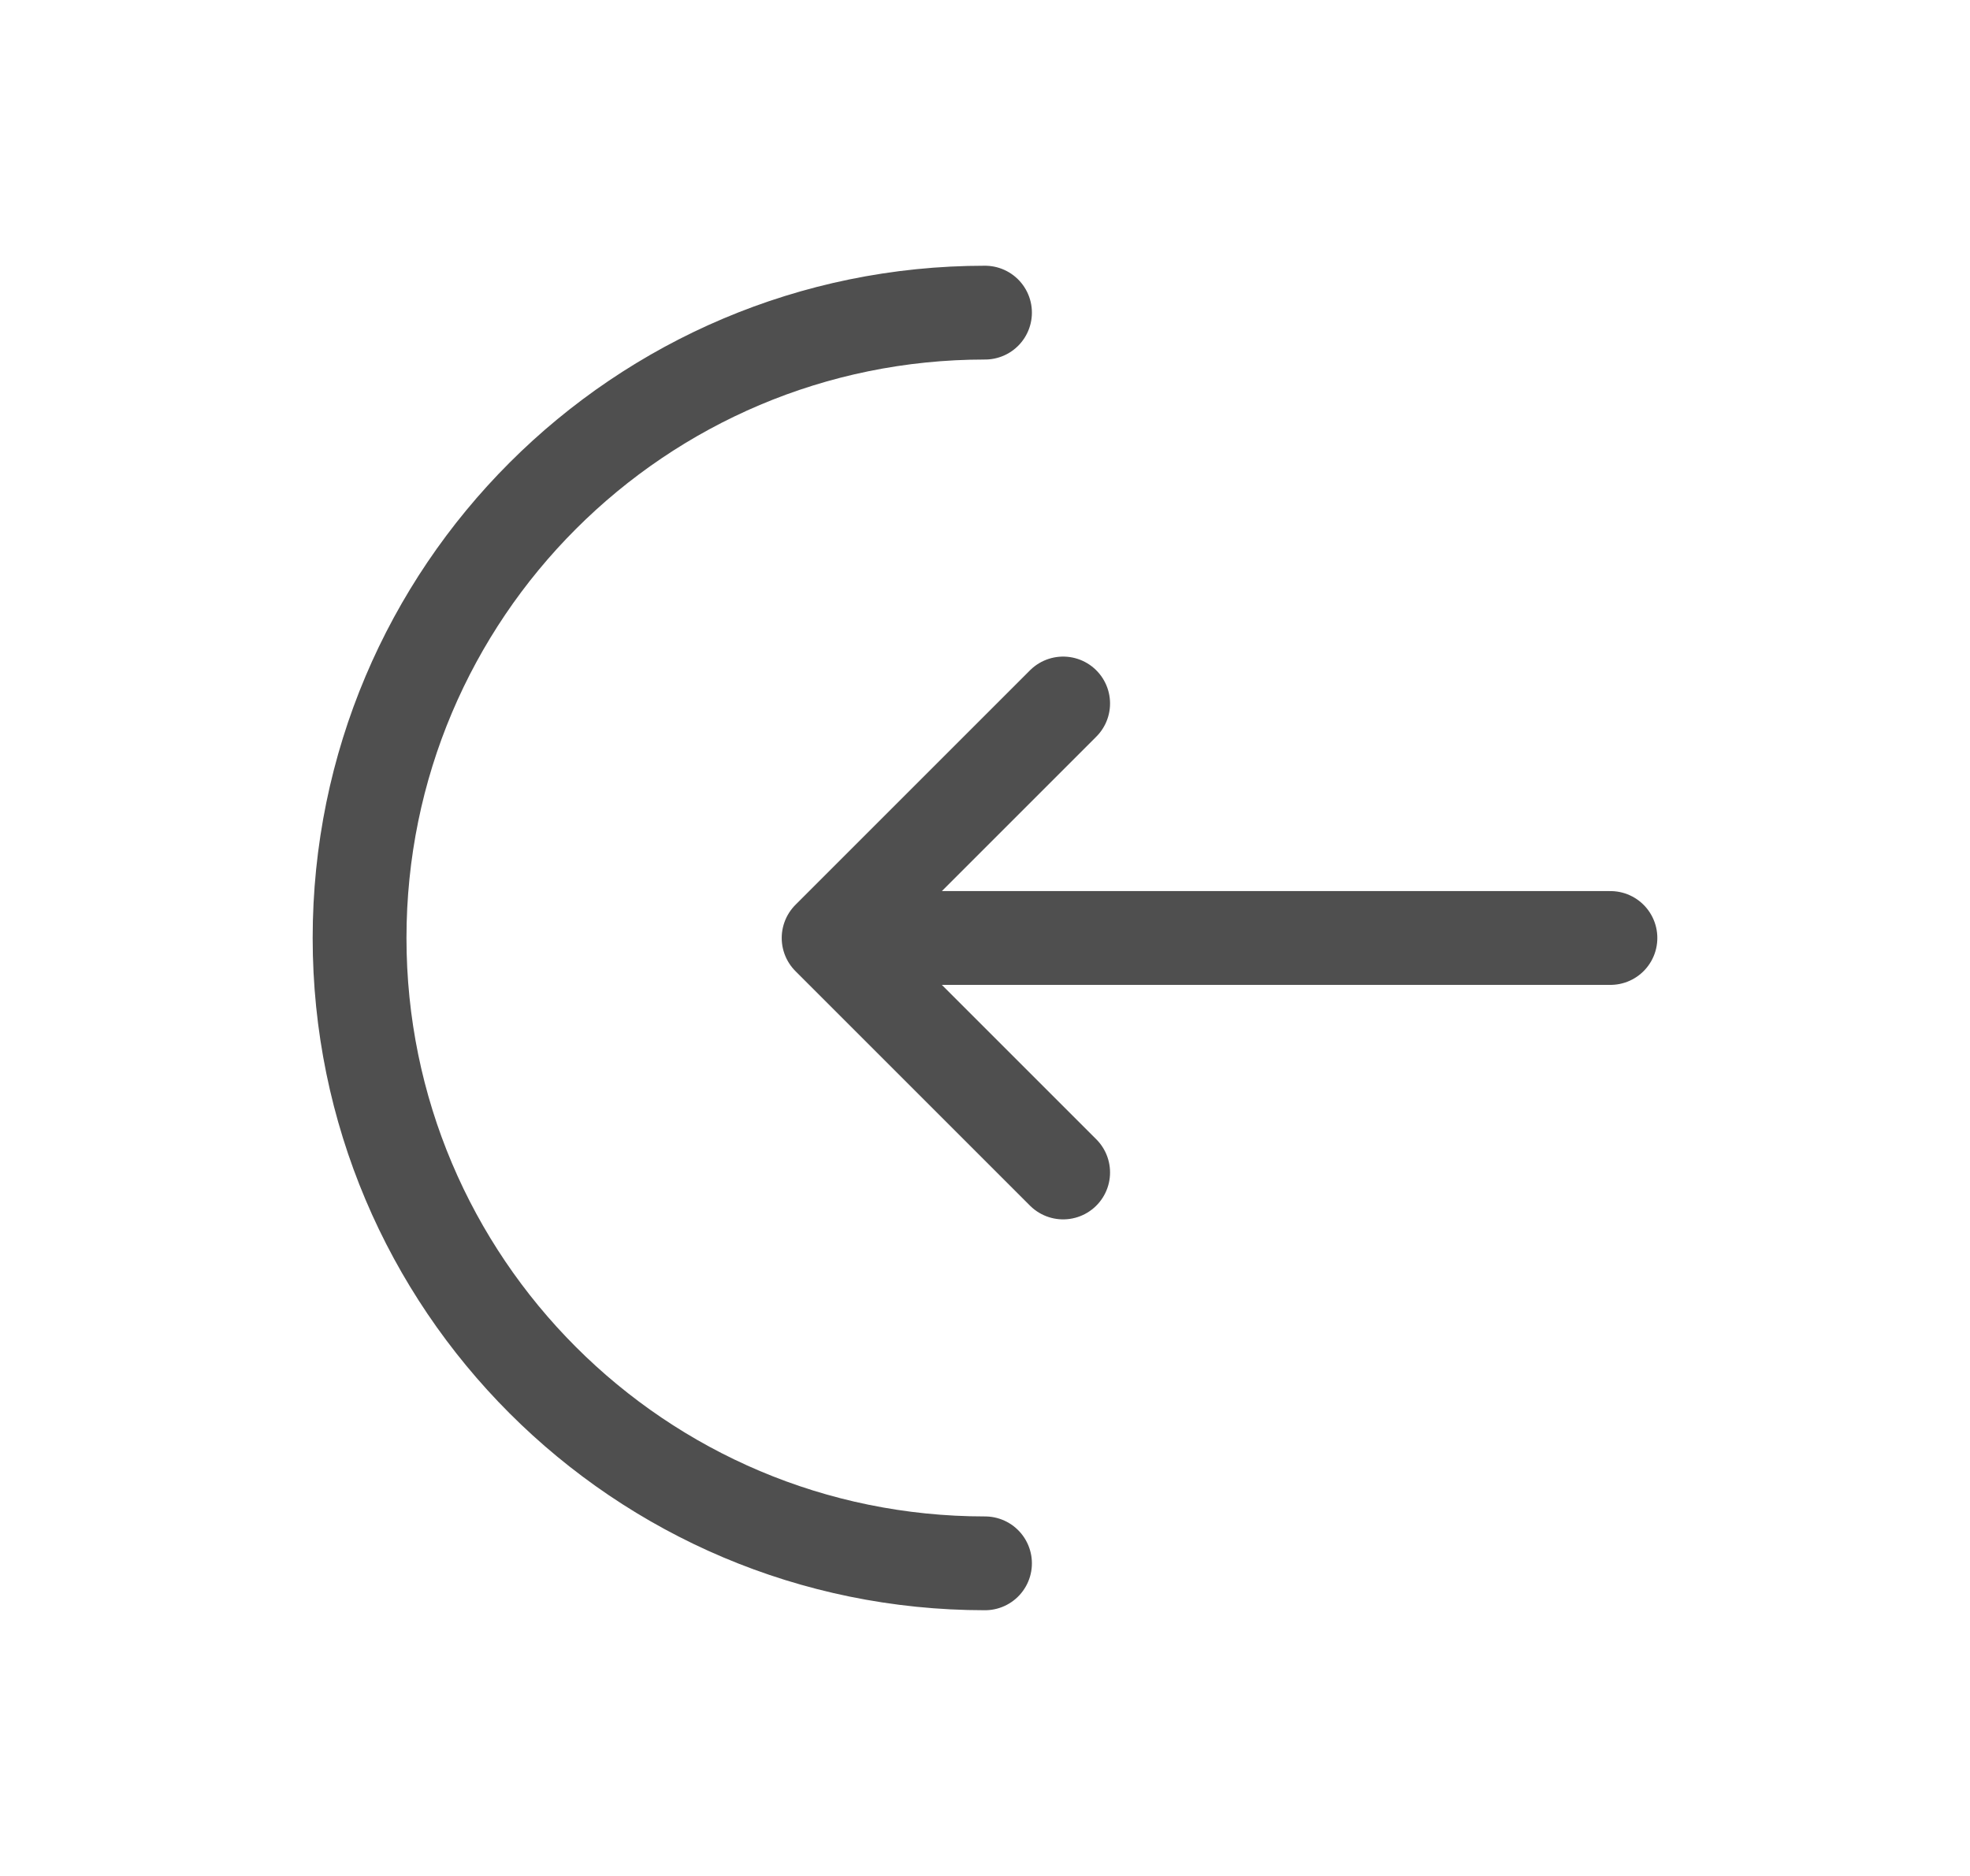
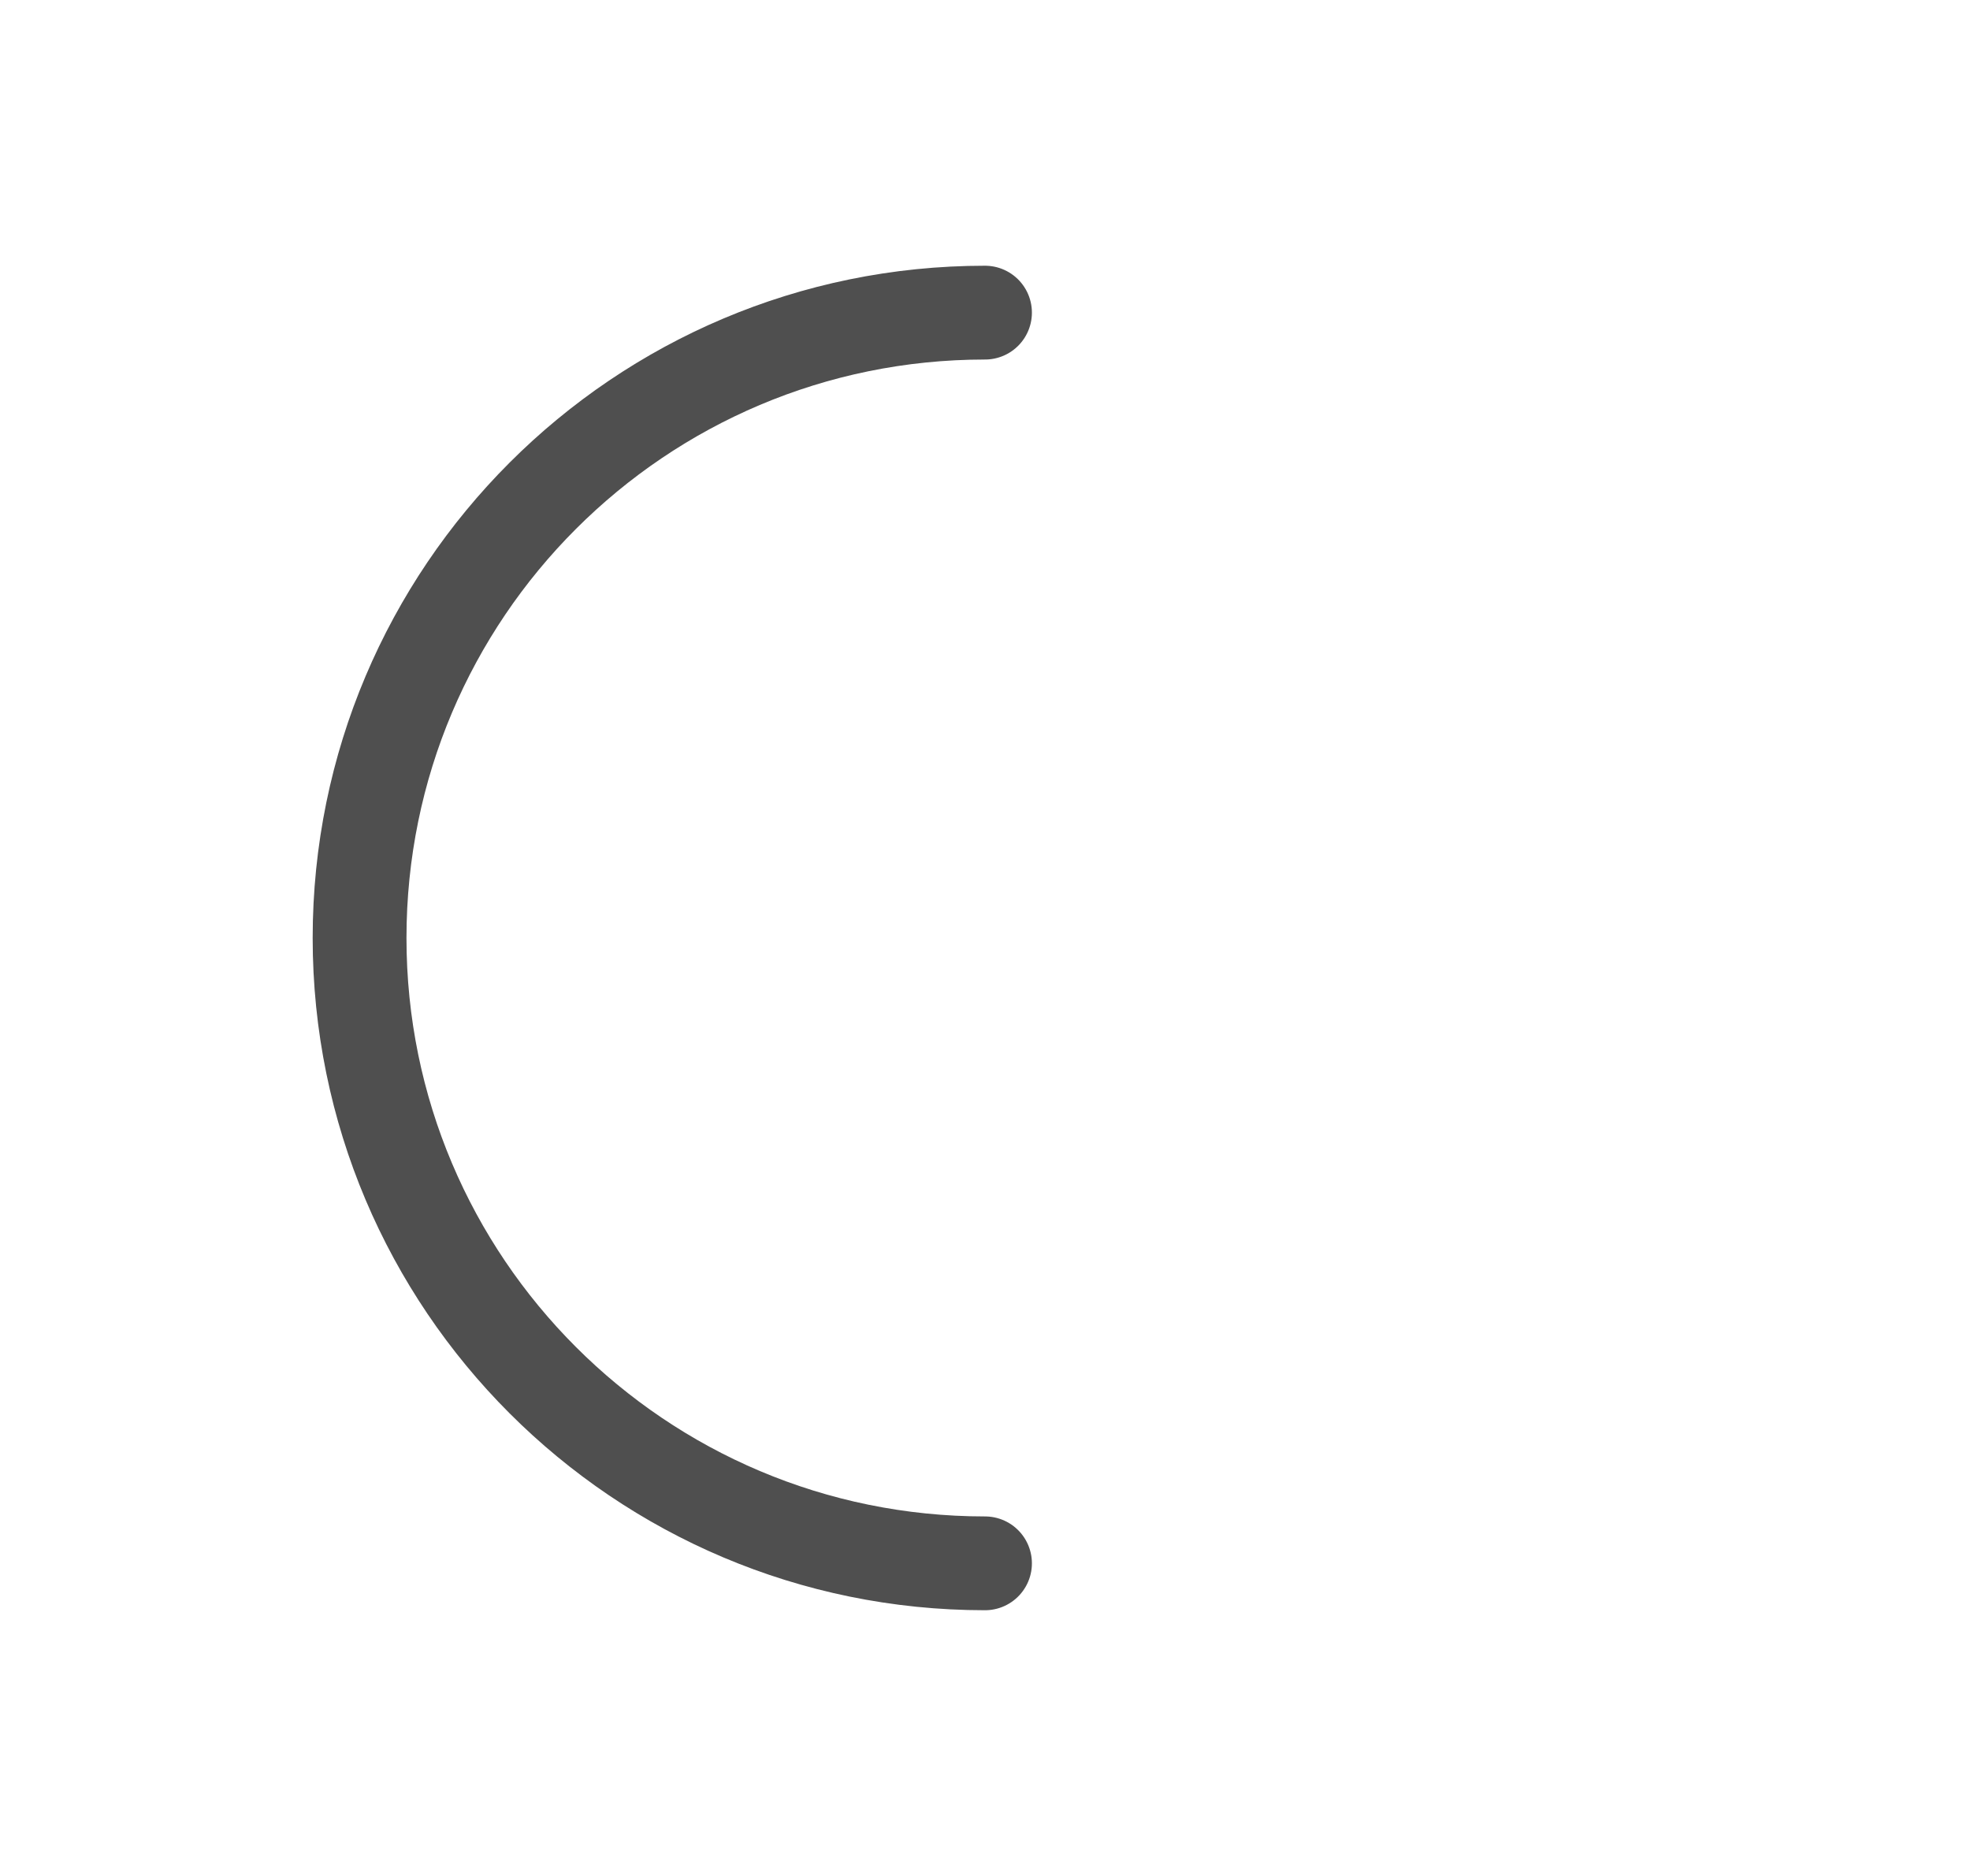
<svg xmlns="http://www.w3.org/2000/svg" width="21" height="20" viewBox="0 0 21 20" fill="none">
  <path d="M10.5 16.667C6.818 16.667 3.833 13.682 3.833 10C3.833 6.318 6.818 3.333 10.5 3.333" stroke="#4F4F4F" stroke-linecap="round" />
-   <path d="M17.167 10H8.833M8.833 10L11.333 7.5M8.833 10L11.333 12.5" stroke="#4F4F4F" stroke-linecap="round" stroke-linejoin="round" />
</svg>